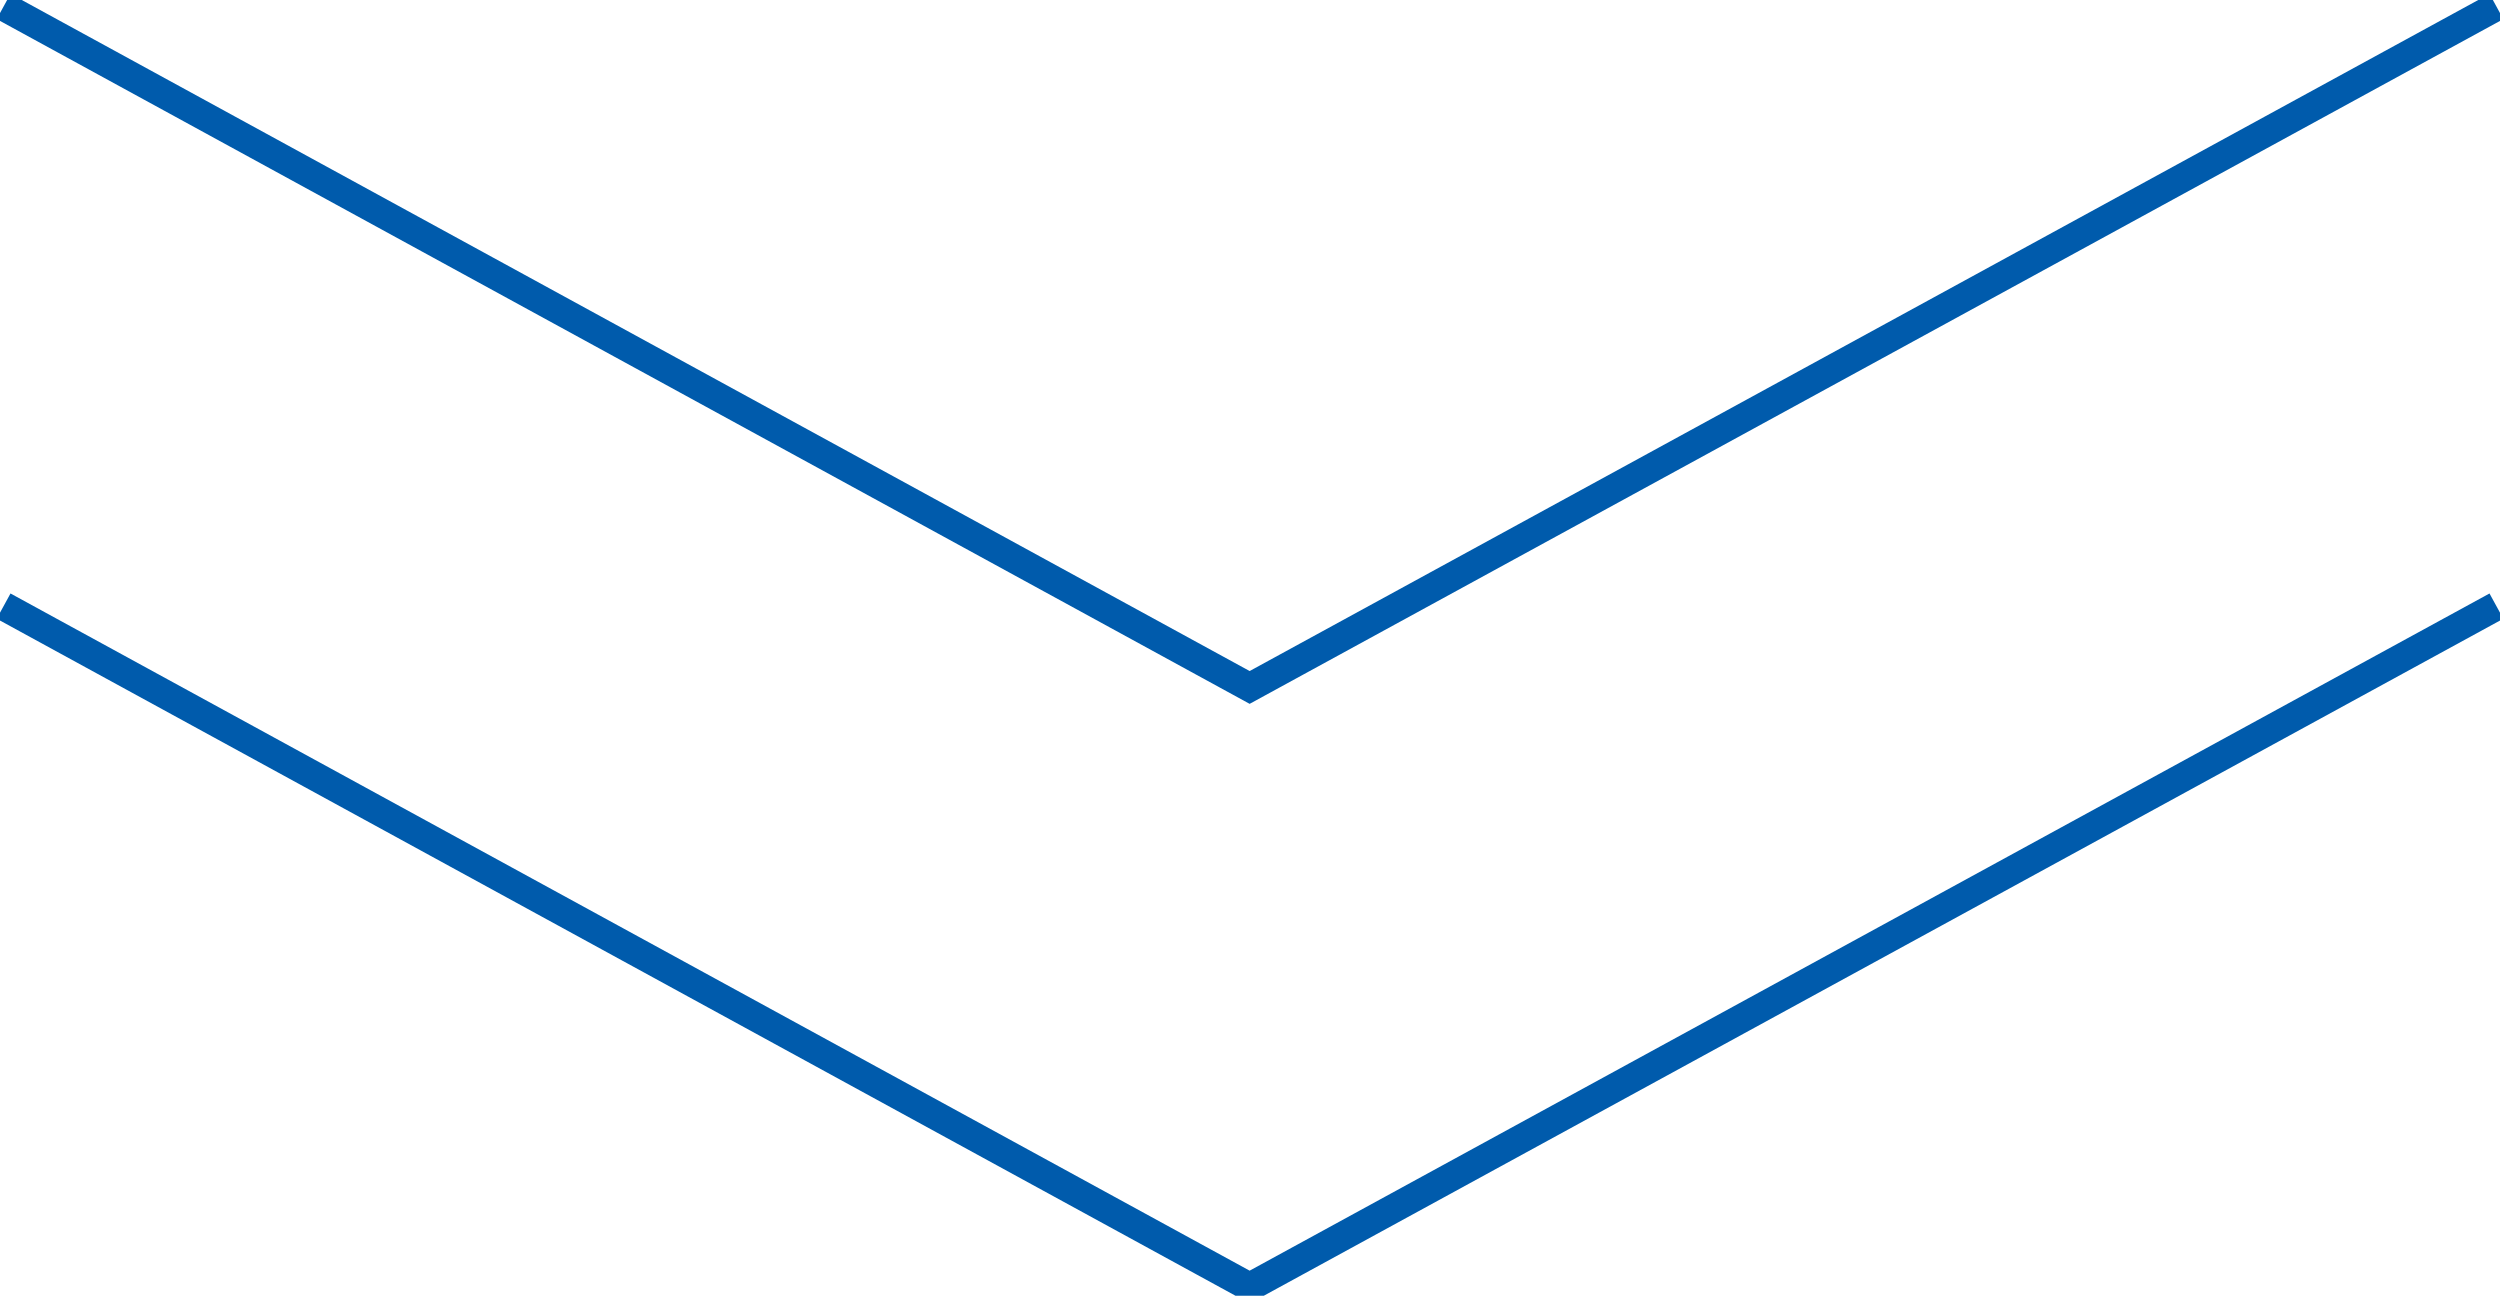
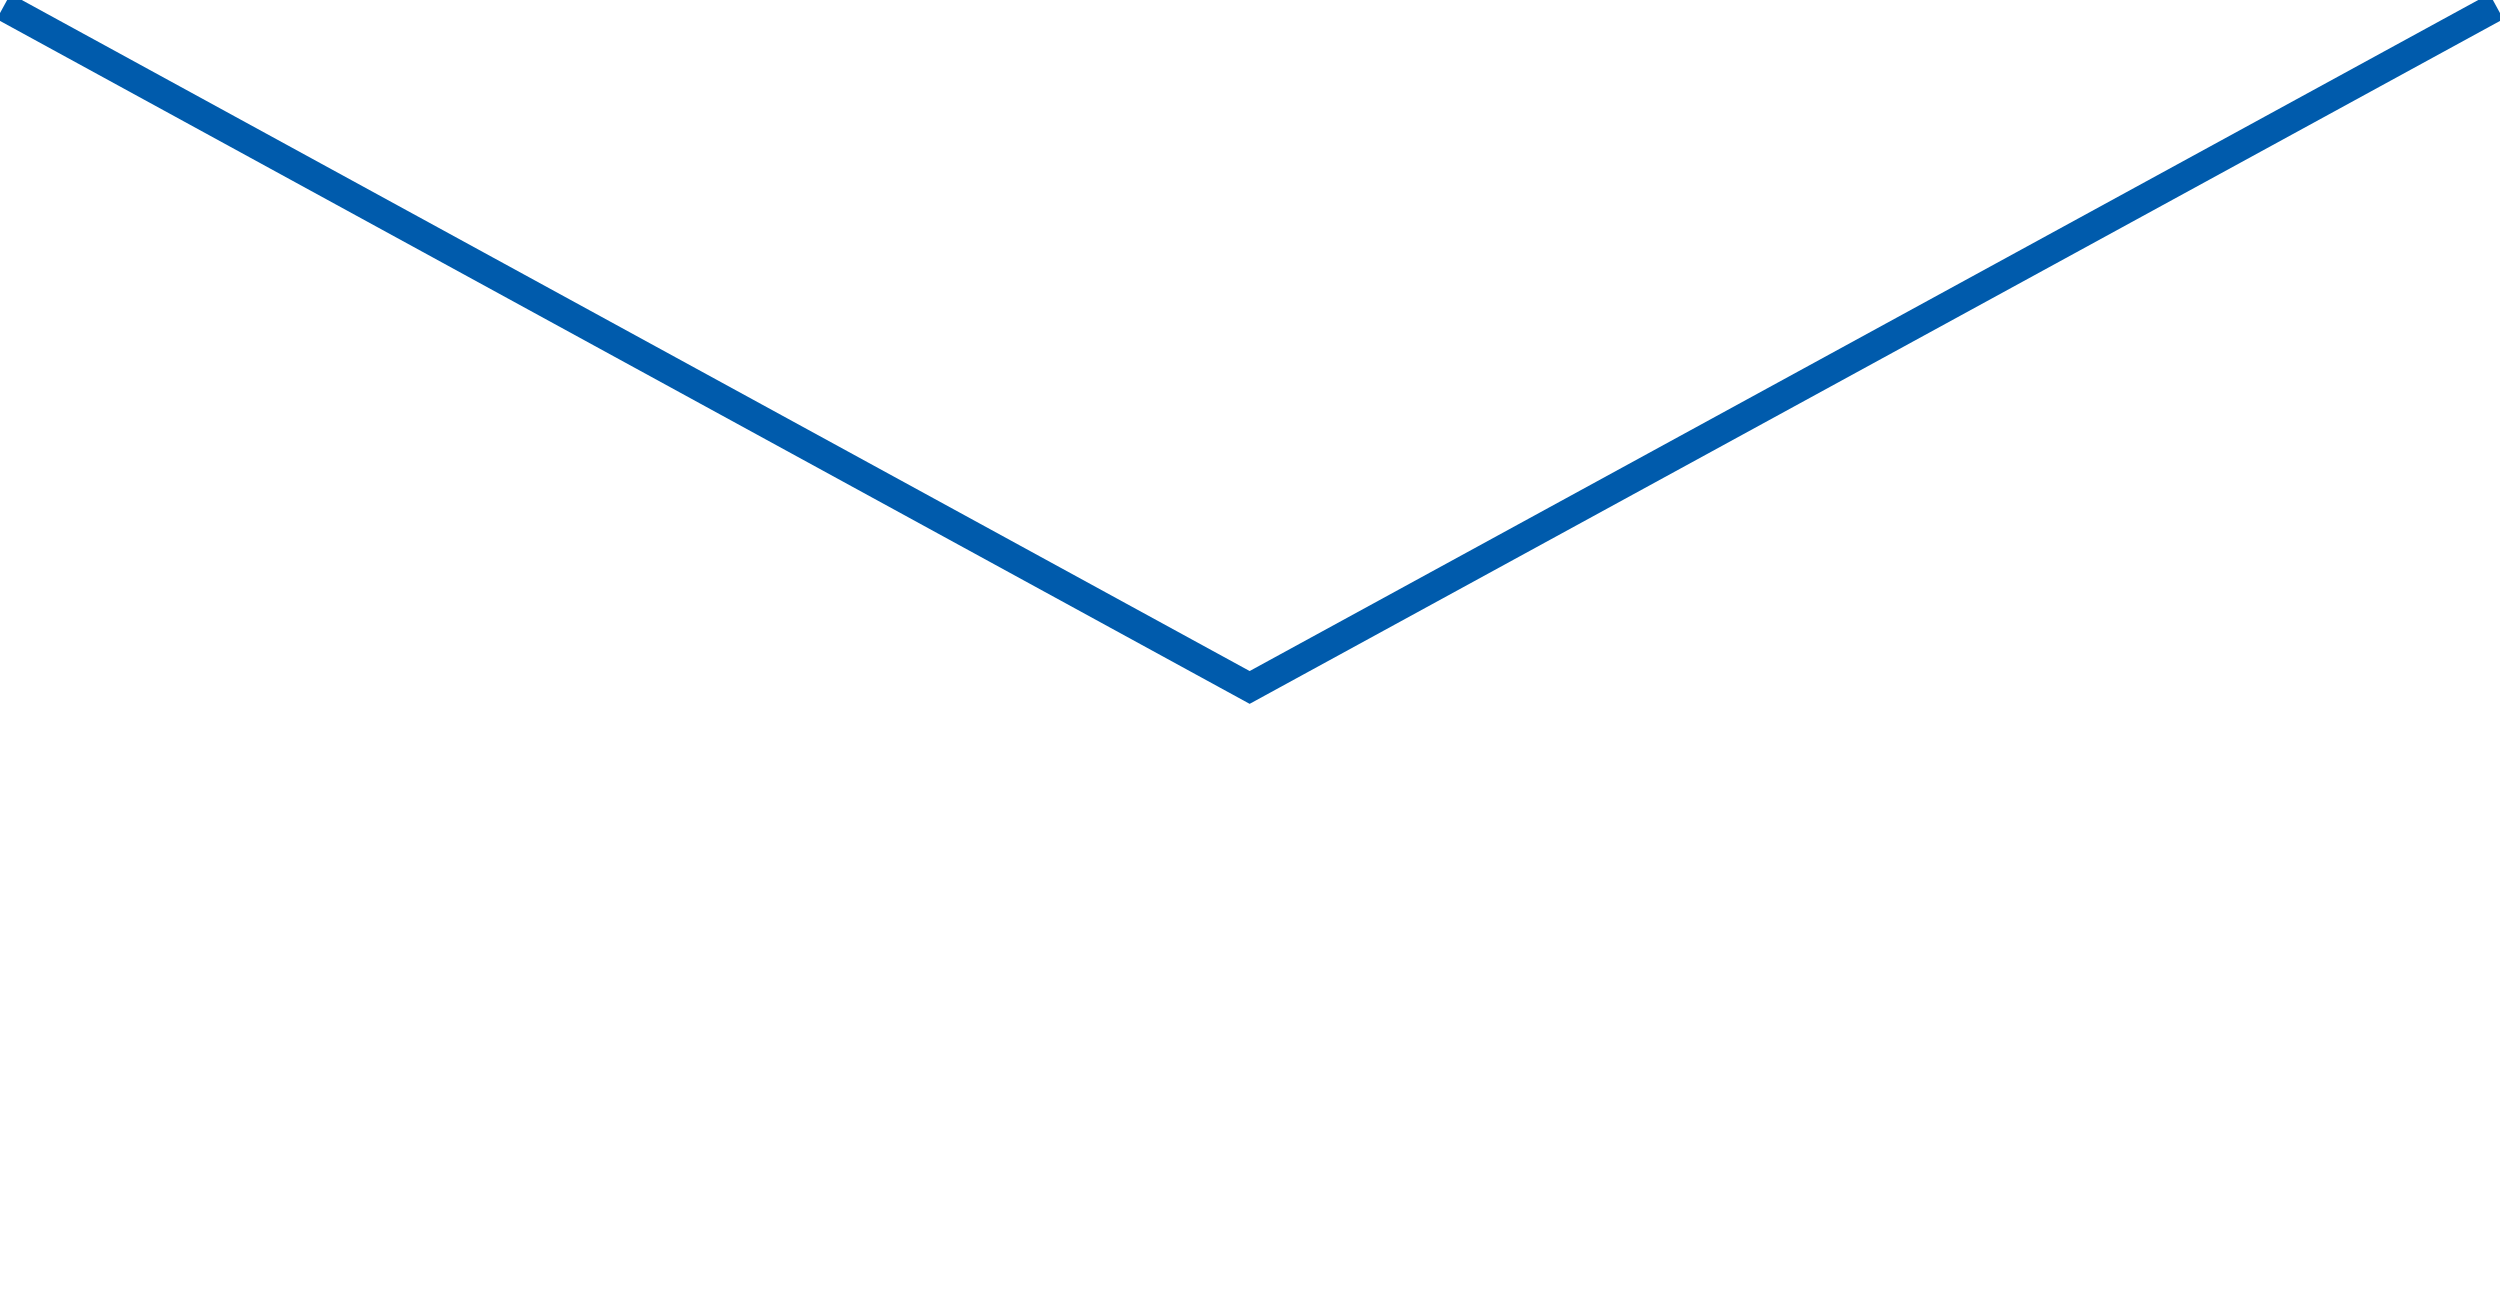
<svg xmlns="http://www.w3.org/2000/svg" version="1.1" id="レイヤー_1" x="0px" y="0px" viewBox="0 0 347.3 180" style="enable-background:new 0 0 347.3 180;" xml:space="preserve">
  <style type="text/css">
	.st0{fill:none;stroke:#005BAC;stroke-width:4;stroke-miterlimit:10;}
</style>
  <polyline class="st0" points="0.5,0.9 173.6,95.5 346.8,0.9 " />
-   <polyline class="st0" points="0.5,84.2 173.6,178.8 346.8,84.2 " />
</svg>